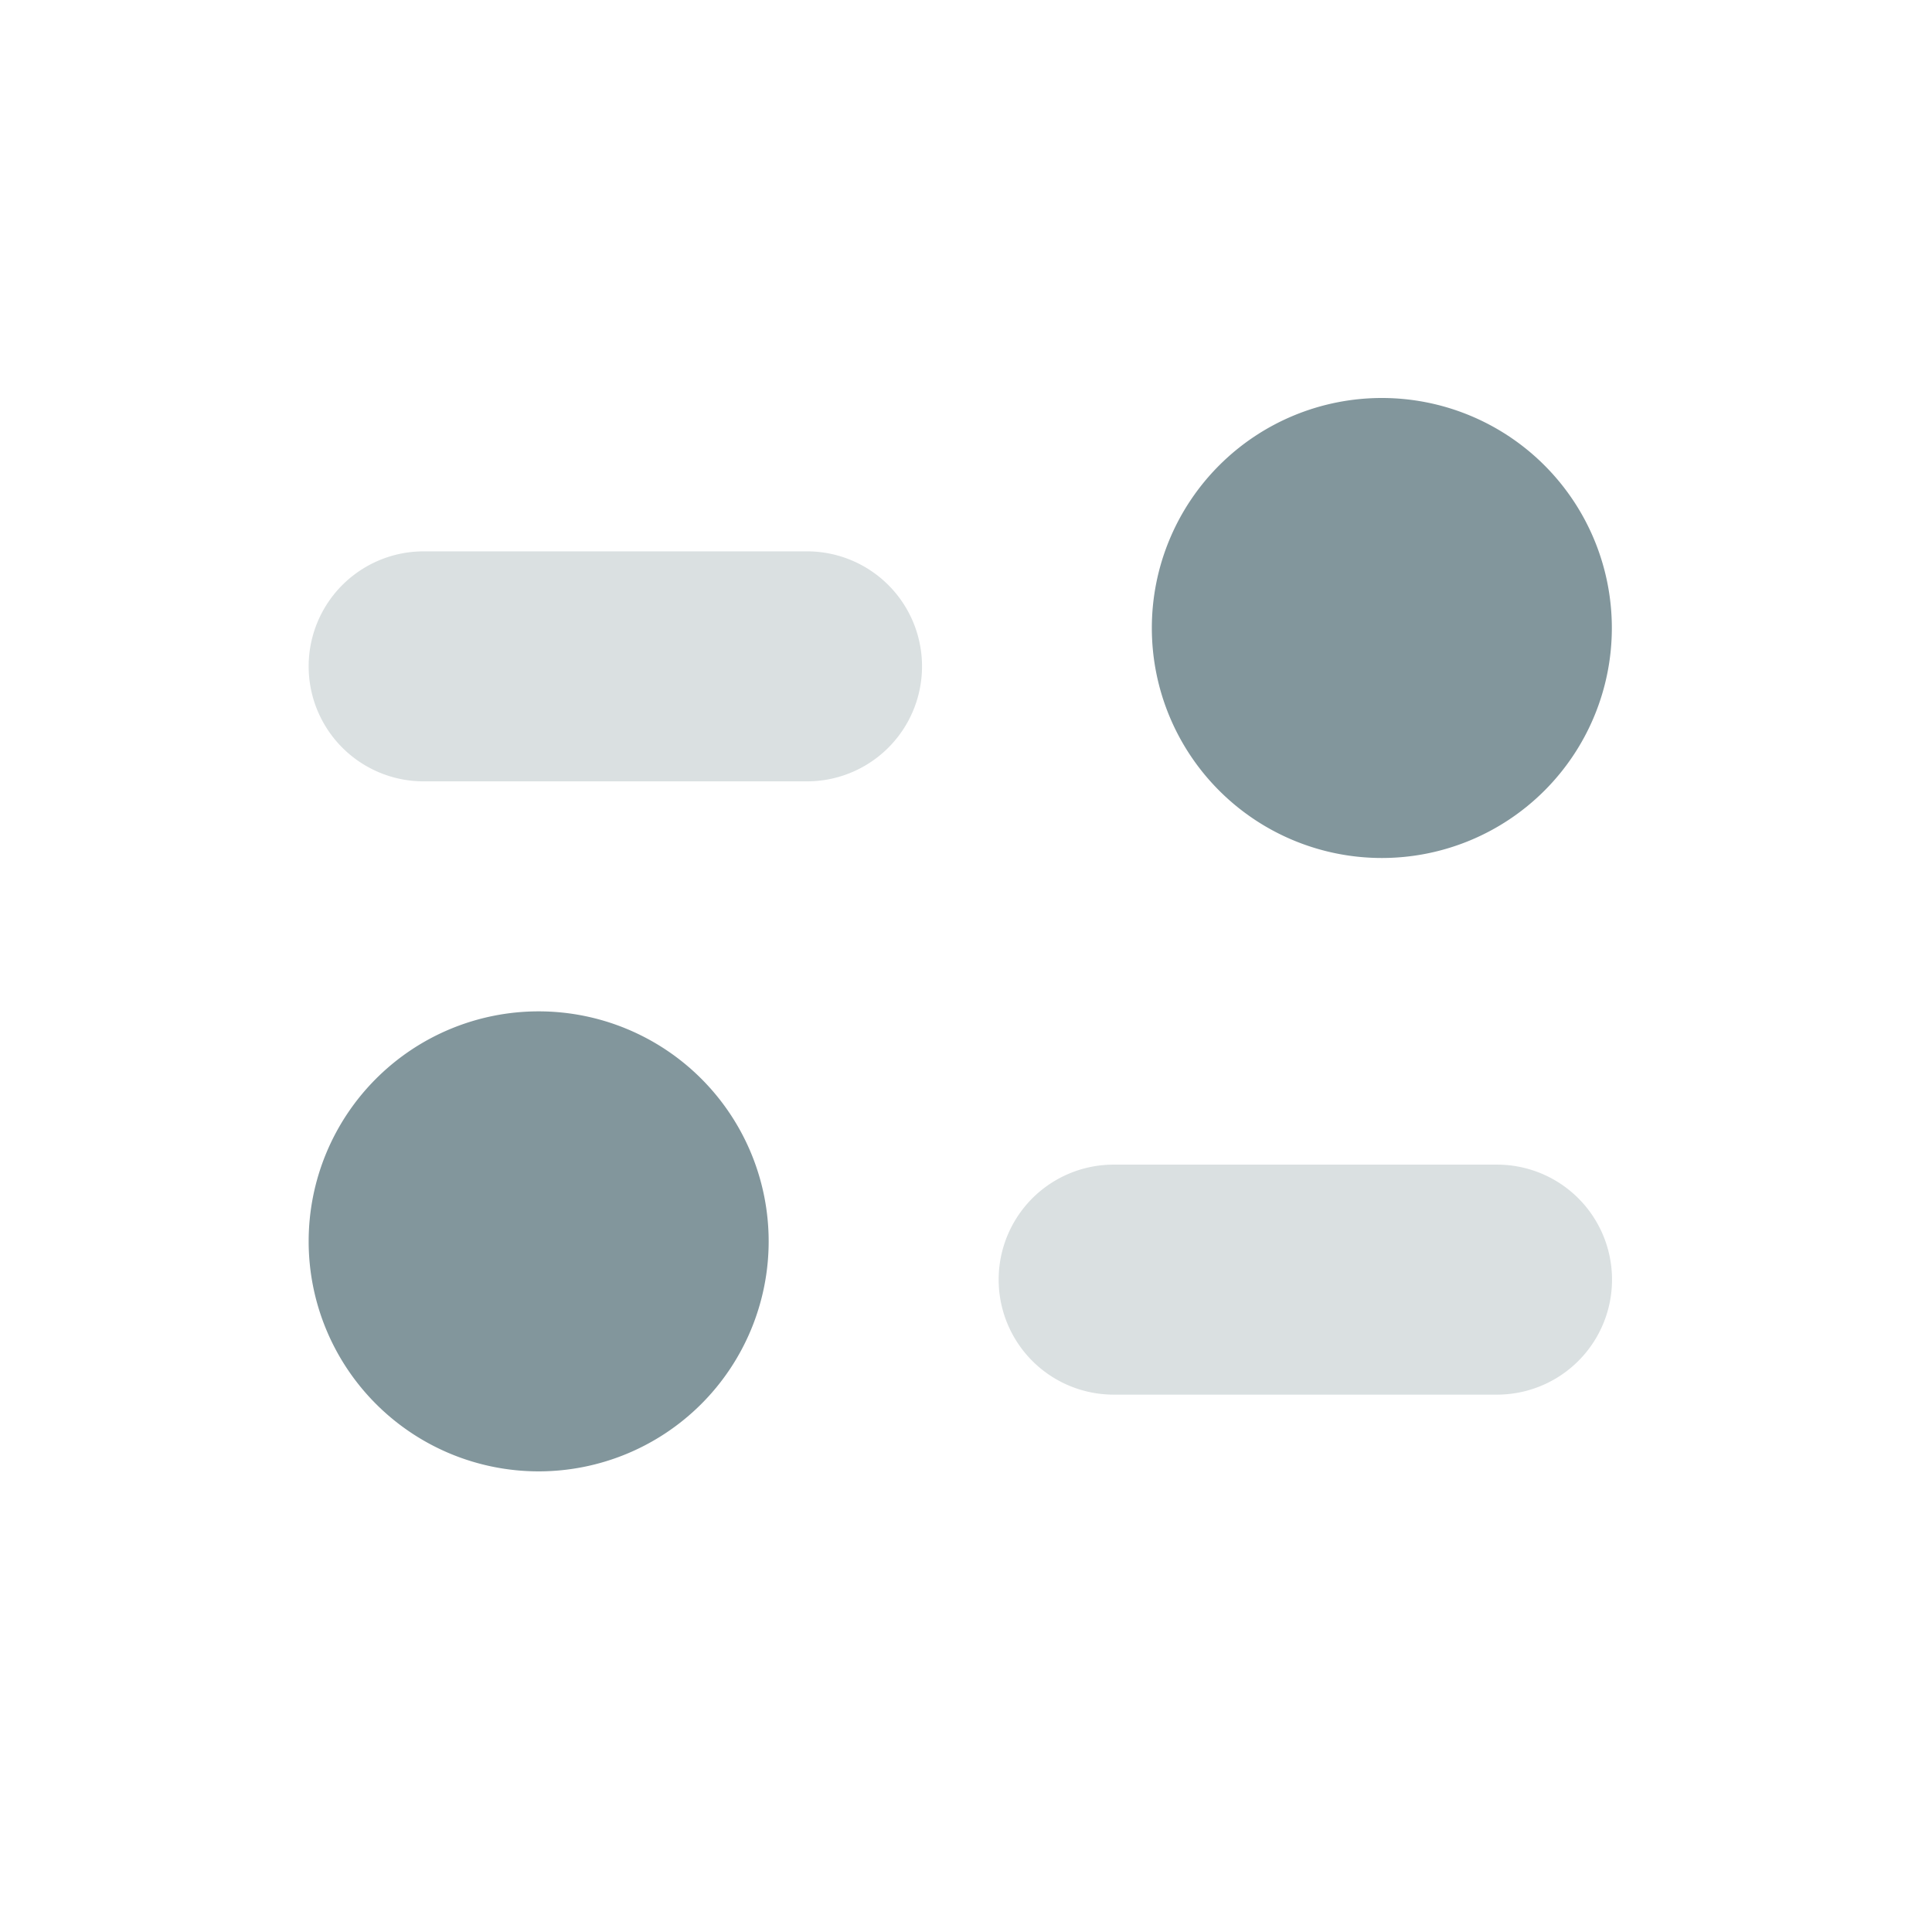
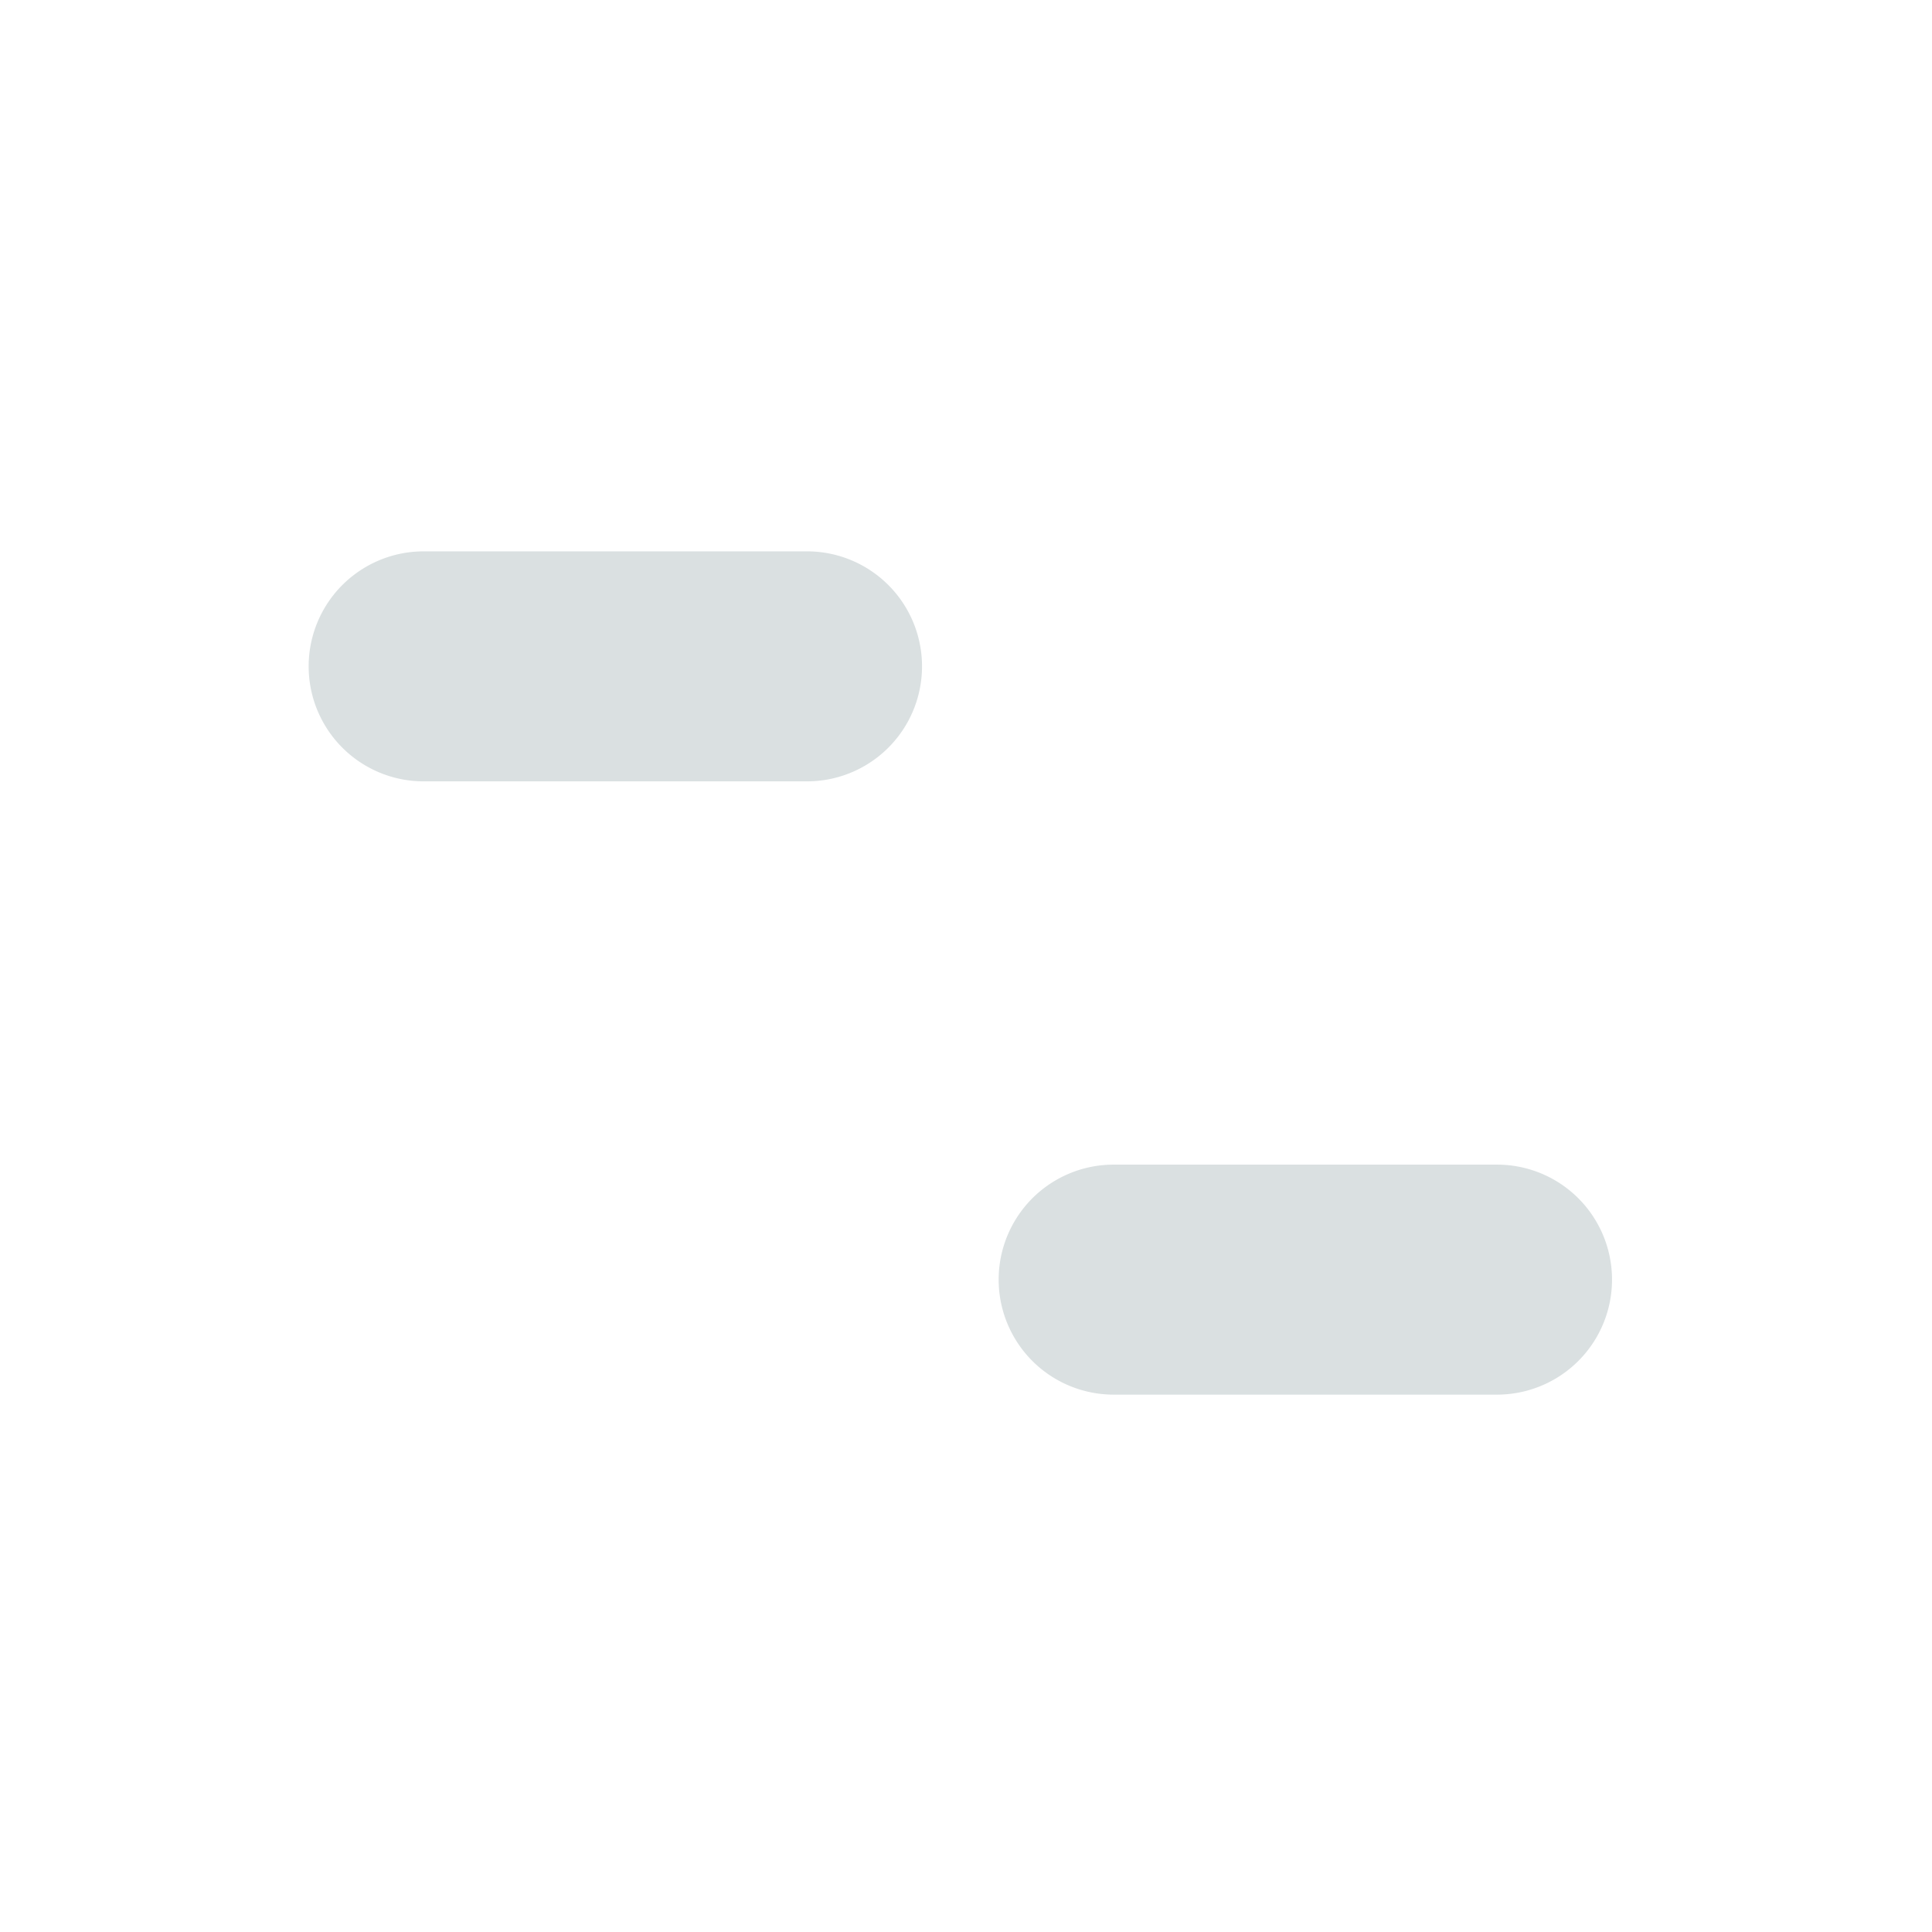
<svg xmlns="http://www.w3.org/2000/svg" width="21" height="21" fill="none">
  <path opacity=".3" fill-rule="evenodd" clip-rule="evenodd" d="M4.605 5.993a1.25 1.25 0 100 2.5h4.167a1.25 1.25 0 000-2.5H4.605zm7.5 6.666a1.25 1.25 0 100 2.5h4.167a1.25 1.25 0 000-2.5h-4.166z" fill="#82969C" />
-   <path fill-rule="evenodd" clip-rule="evenodd" d="M17.52 6.826a2.5 2.5 0 11-5 0 2.5 2.5 0 015 0zm-9.165 6.667a2.5 2.5 0 11-5 0 2.5 2.5 0 015 0z" fill="#82969C" />
</svg>